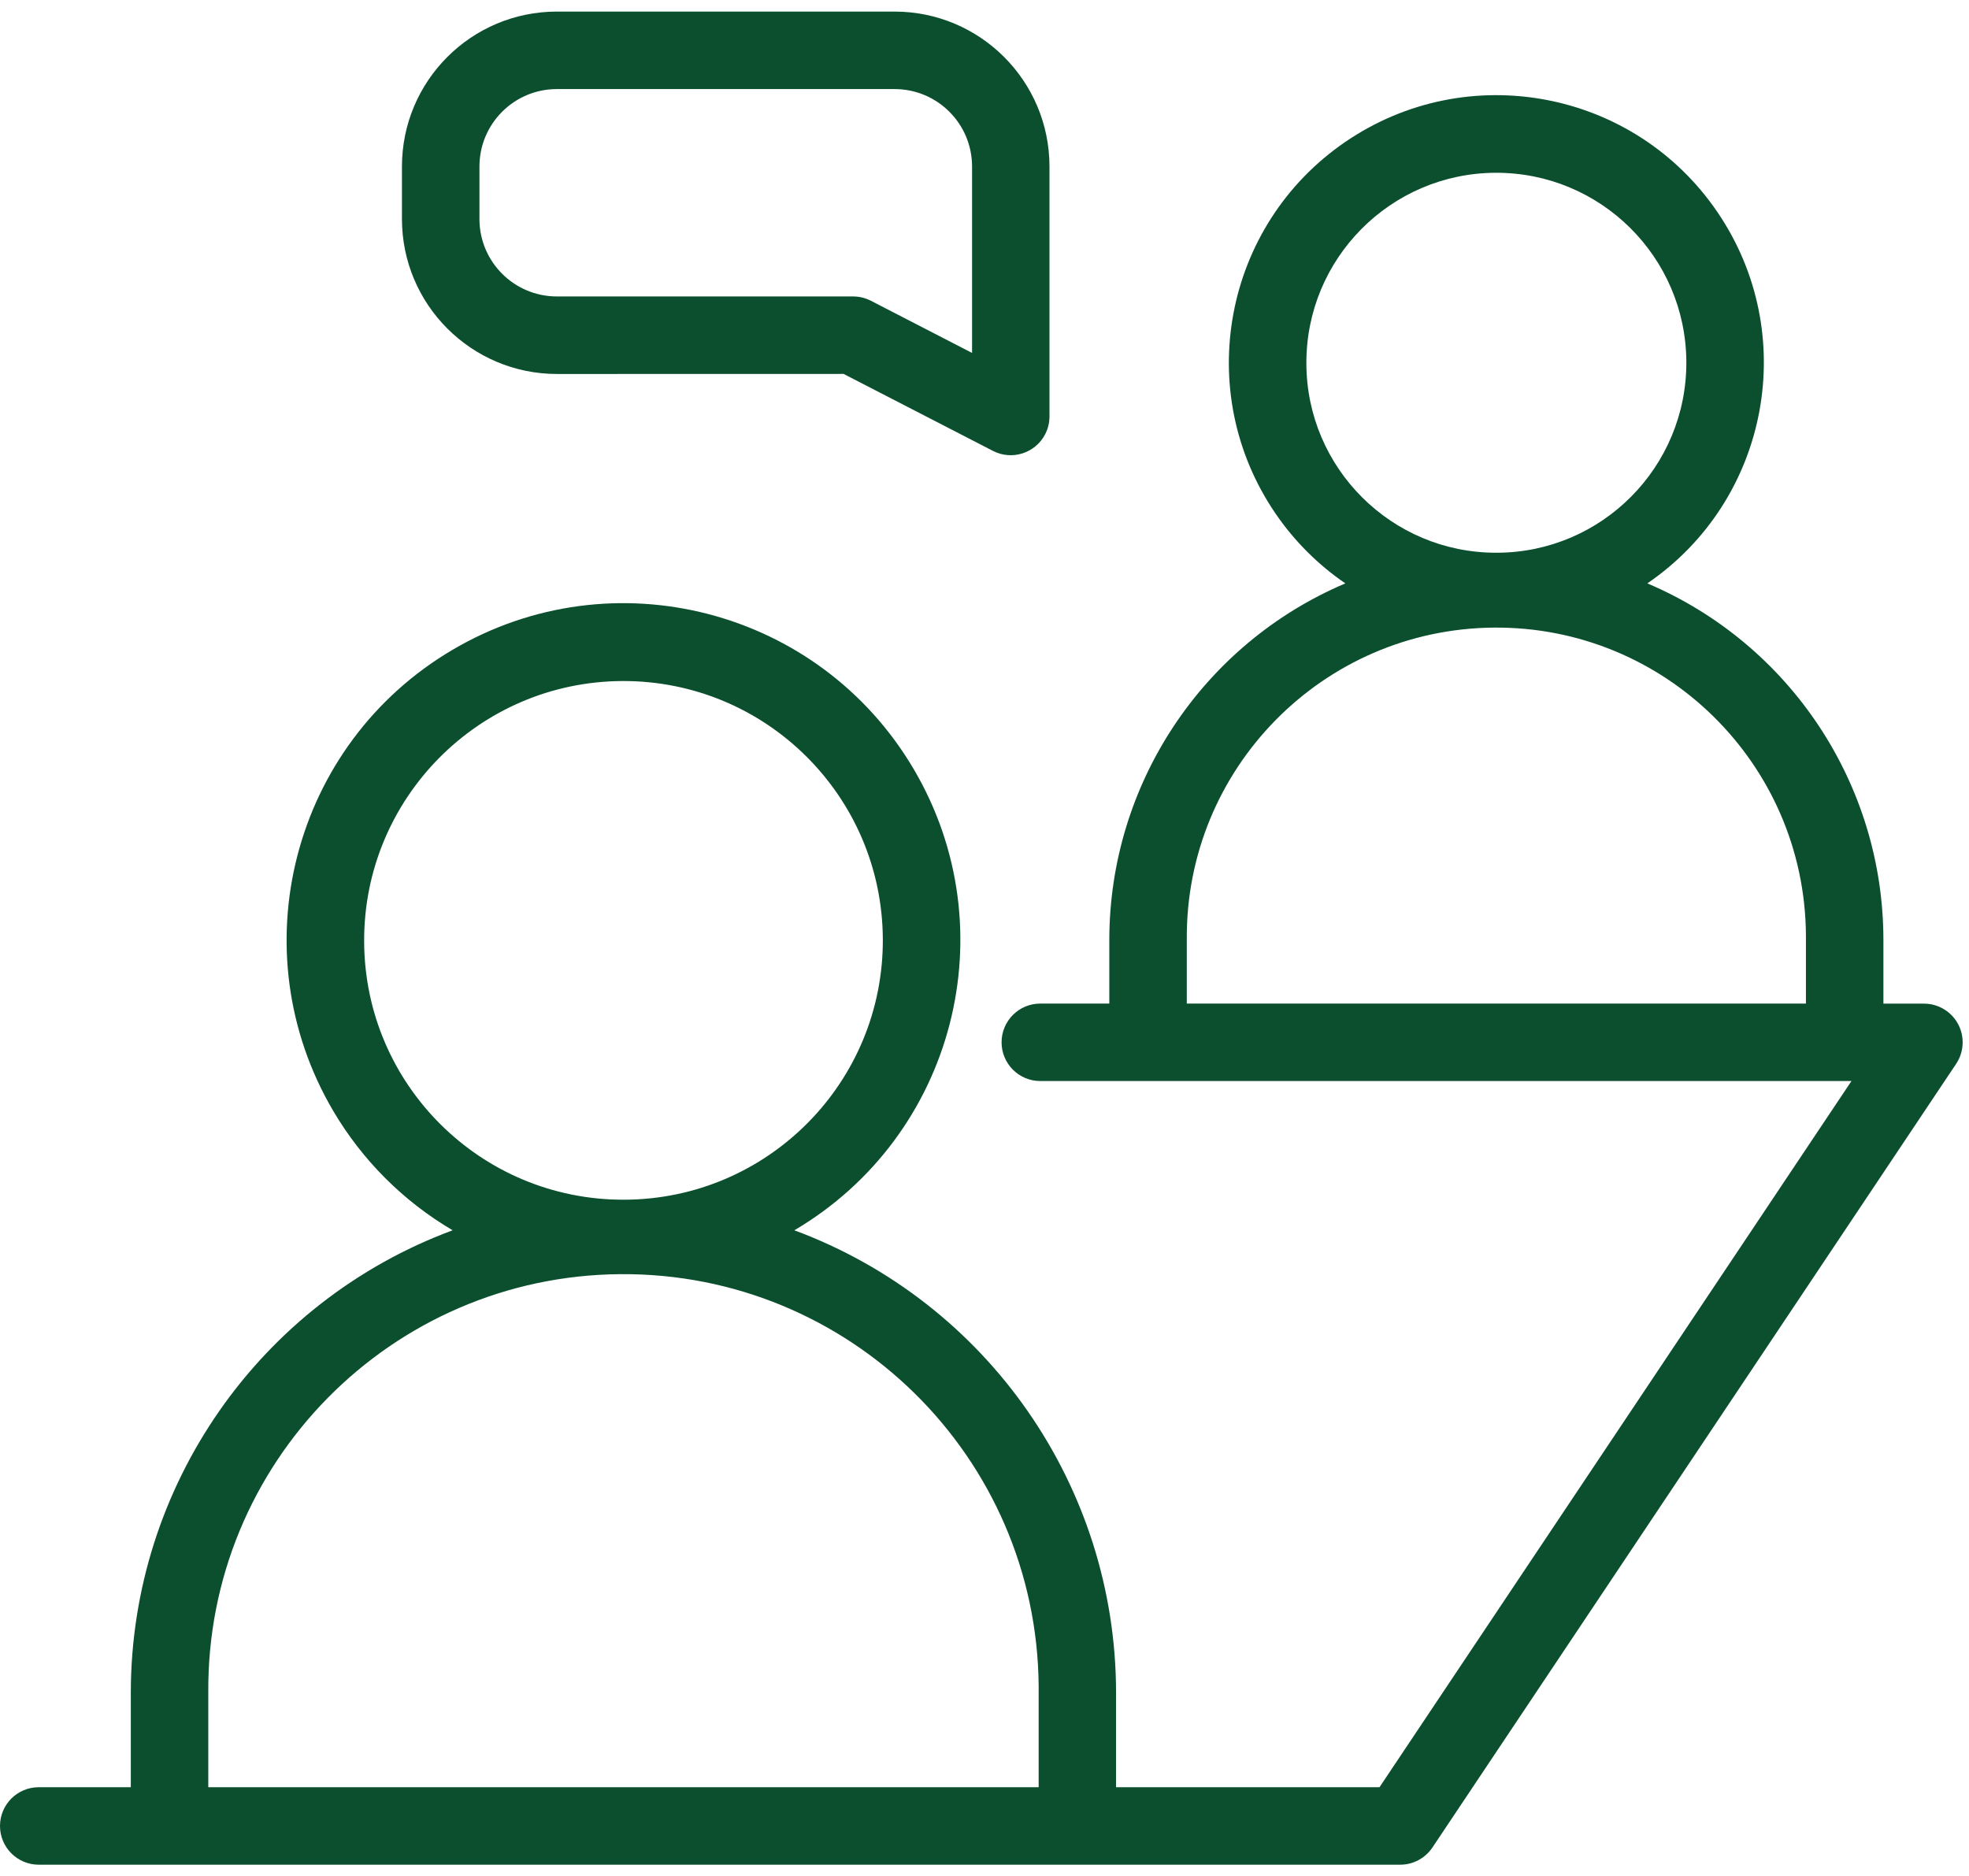
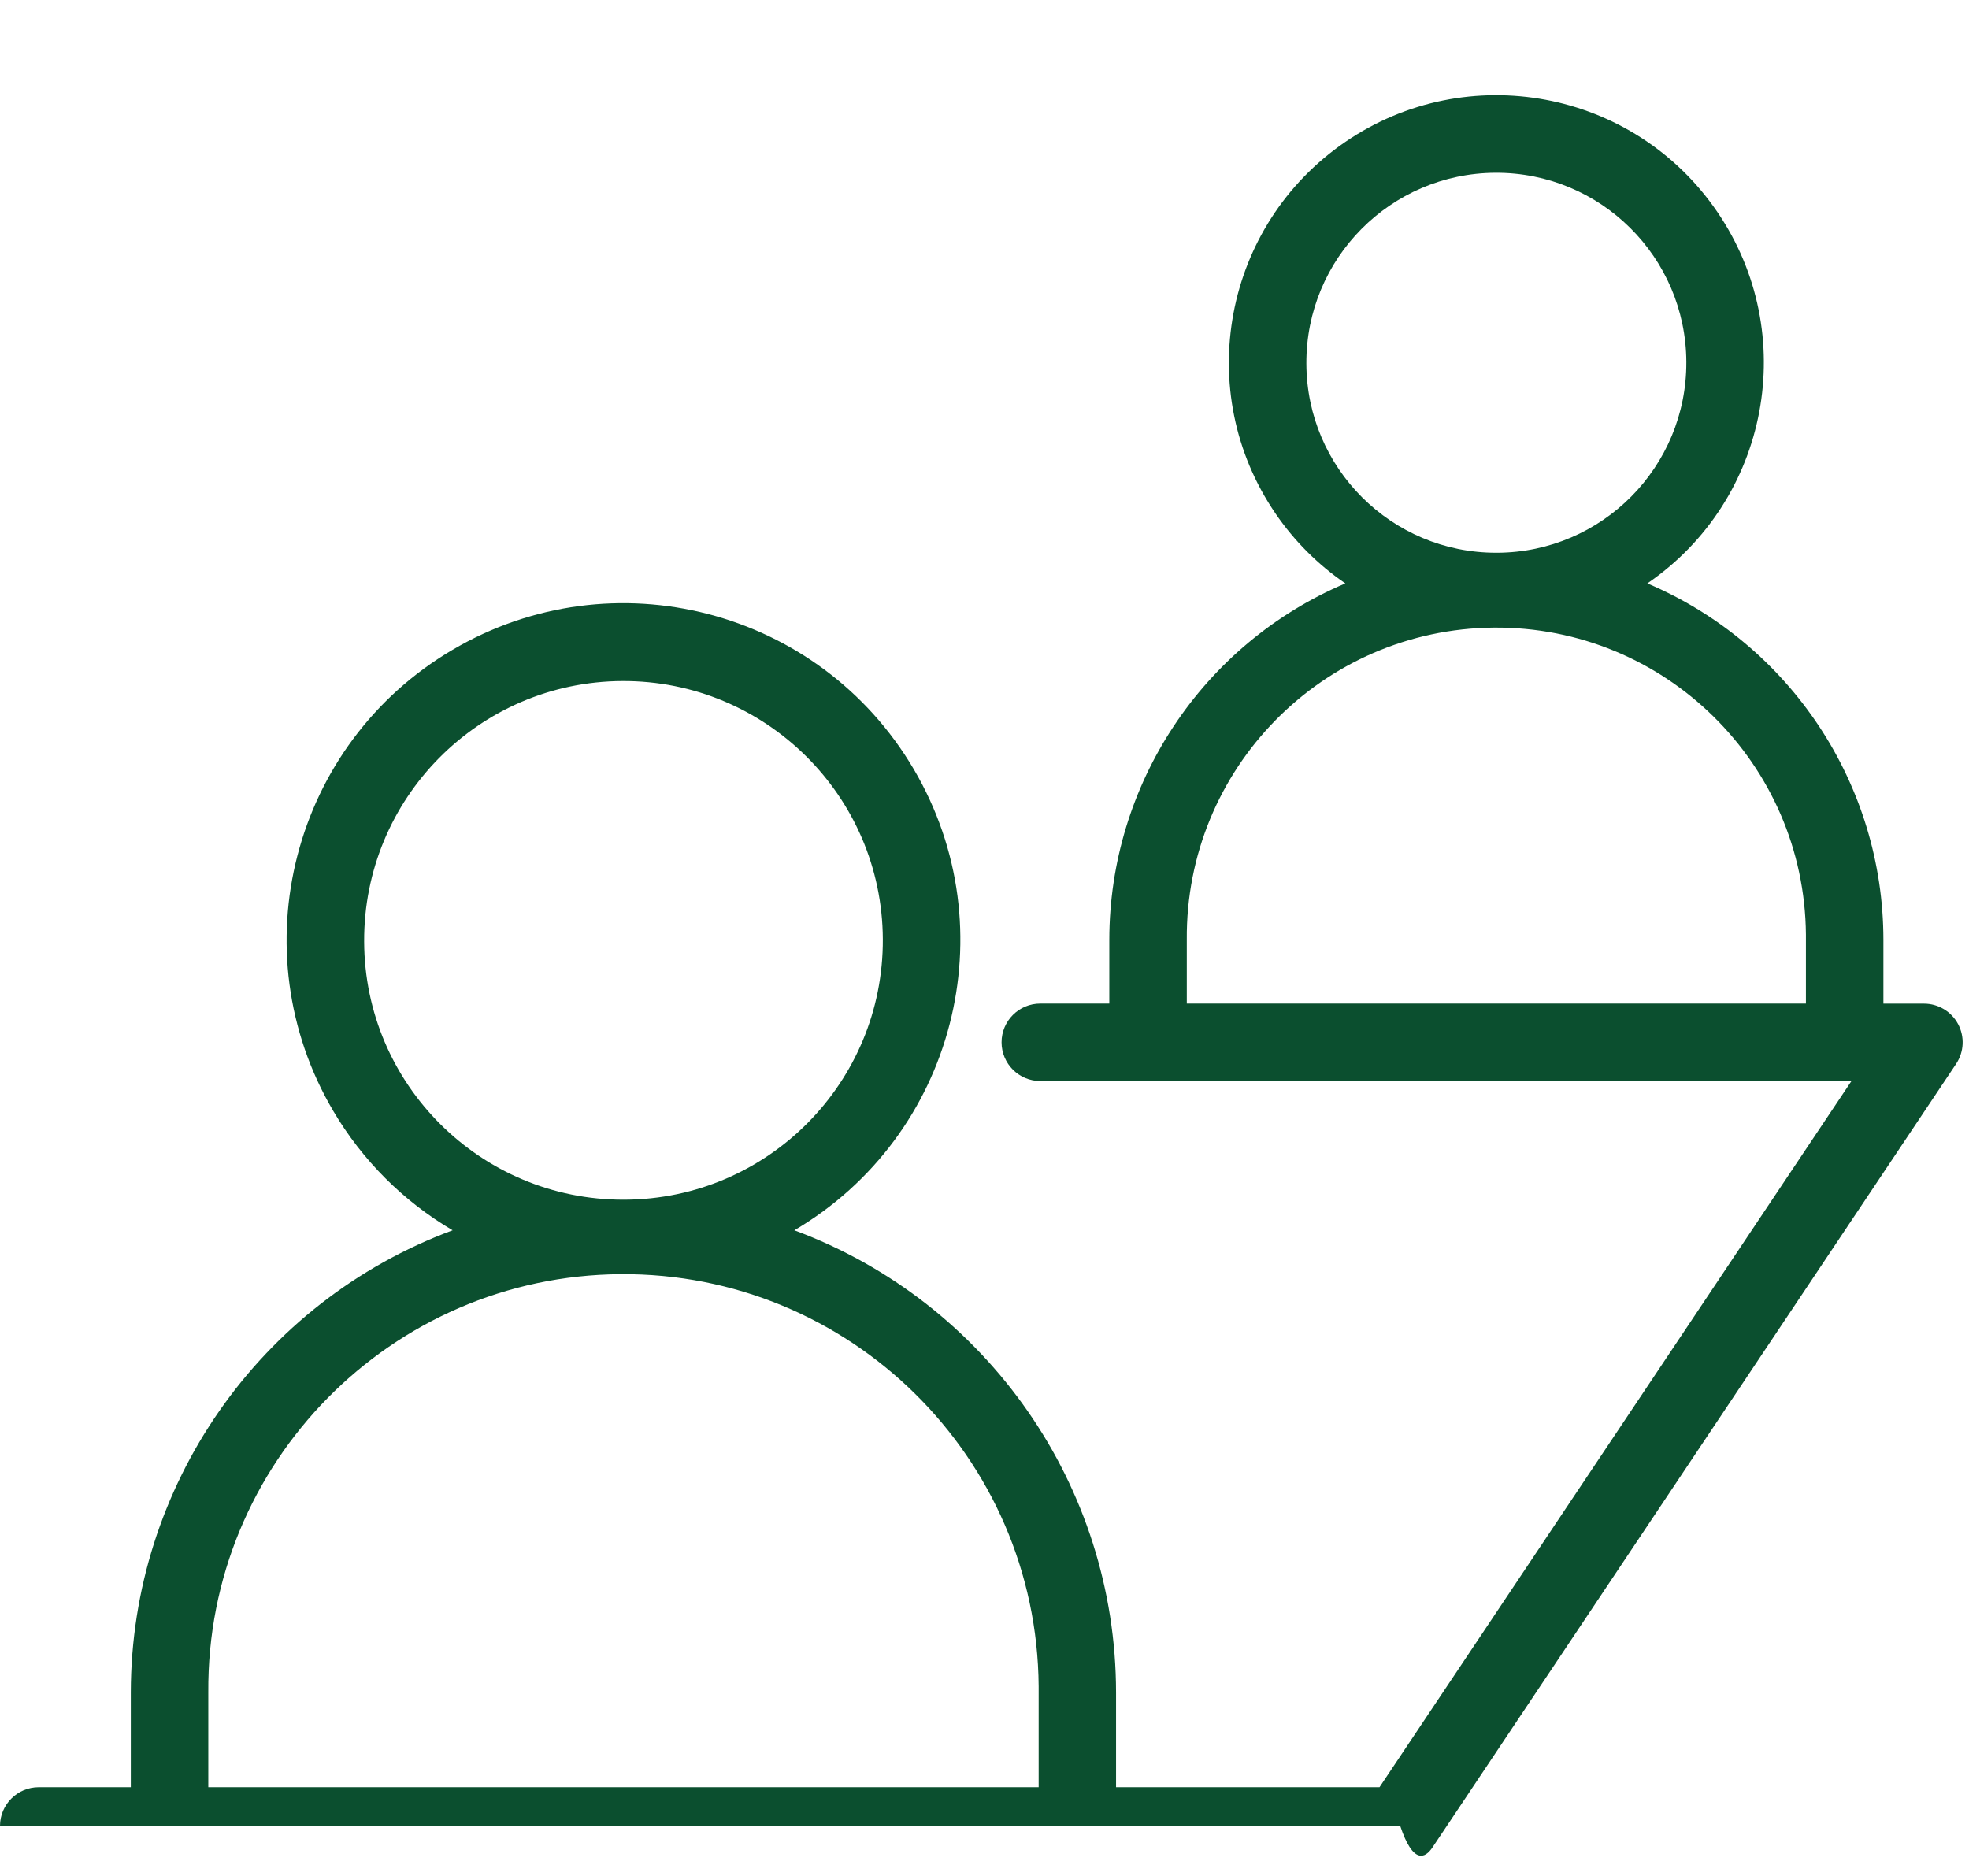
<svg xmlns="http://www.w3.org/2000/svg" width="85" height="81" viewBox="0 0 85 81" fill="none">
-   <path d="M84.53 44.212C84.239 43.667 83.672 43.327 83.055 43.328H81.305V40.571C81.299 33.864 77.288 27.808 71.115 25.185C76.379 21.585 77.727 14.399 74.126 9.136C70.526 3.873 63.341 2.525 58.077 6.125C52.814 9.726 51.466 16.911 55.066 22.174C55.874 23.356 56.896 24.377 58.077 25.185C51.904 27.808 47.894 33.864 47.888 40.571V43.325H44.909C43.986 43.325 43.237 44.073 43.237 44.997C43.237 45.921 43.986 46.669 44.909 46.669H79.926L59.552 77.155H48.179V73.06C48.169 64.163 42.632 56.209 34.291 53.112C41.211 49.039 43.52 40.127 39.446 33.206C35.373 26.285 26.461 23.977 19.54 28.05C12.619 32.123 10.311 41.036 14.384 47.957C15.637 50.085 17.411 51.86 19.54 53.112C11.197 56.208 5.658 64.162 5.647 73.06V77.155H1.672C0.749 77.155 0 77.904 0 78.828C0 79.751 0.749 80.5 1.672 80.5H60.446C61.005 80.5 61.526 80.221 61.837 79.757L84.445 45.926C84.787 45.414 84.819 44.755 84.53 44.212ZM56.395 15.698C56.374 11.168 60.03 7.48 64.559 7.459C69.089 7.439 72.777 11.094 72.798 15.623C72.818 20.153 69.163 23.842 64.634 23.862C64.621 23.862 64.609 23.862 64.597 23.862C60.079 23.868 56.41 20.215 56.395 15.698ZM77.96 43.325H51.233V40.571C51.17 33.191 57.102 27.157 64.483 27.094C71.864 27.032 77.897 32.964 77.96 40.345C77.961 40.42 77.961 40.496 77.96 40.571L77.96 43.325ZM15.72 40.649C15.691 34.466 20.68 29.43 26.863 29.401C33.046 29.372 38.082 34.36 38.111 40.544C38.14 46.727 33.151 51.763 26.968 51.792C26.949 51.792 26.93 51.792 26.911 51.792C20.747 51.797 15.741 46.813 15.72 40.649ZM44.838 77.155H8.992V73.06C8.92 63.161 16.886 55.079 26.785 55.006C36.683 54.934 44.766 62.9 44.838 72.799C44.839 72.886 44.839 72.973 44.838 73.06V77.155H44.838Z" fill="#0B4F2F" />
-   <path d="M36.417 16.142L42.868 19.467C43.69 19.889 44.699 19.564 45.121 18.742C45.242 18.506 45.305 18.245 45.305 17.98V7.19C45.305 3.495 42.31 0.5 38.615 0.5H24.041C20.346 0.5 17.352 3.495 17.352 7.19V9.456C17.354 13.149 20.348 16.143 24.041 16.145L36.417 16.142ZM20.697 9.456V7.19C20.697 5.342 22.194 3.845 24.041 3.845H38.618C40.466 3.845 41.963 5.342 41.963 7.19V15.236L37.593 12.983C37.356 12.862 37.094 12.798 36.828 12.798H24.041C22.195 12.798 20.698 11.302 20.697 9.456Z" fill="#0B4F2F" />
+   <path d="M84.53 44.212C84.239 43.667 83.672 43.327 83.055 43.328H81.305V40.571C81.299 33.864 77.288 27.808 71.115 25.185C76.379 21.585 77.727 14.399 74.126 9.136C70.526 3.873 63.341 2.525 58.077 6.125C52.814 9.726 51.466 16.911 55.066 22.174C55.874 23.356 56.896 24.377 58.077 25.185C51.904 27.808 47.894 33.864 47.888 40.571V43.325H44.909C43.986 43.325 43.237 44.073 43.237 44.997C43.237 45.921 43.986 46.669 44.909 46.669H79.926L59.552 77.155H48.179V73.06C48.169 64.163 42.632 56.209 34.291 53.112C41.211 49.039 43.52 40.127 39.446 33.206C35.373 26.285 26.461 23.977 19.54 28.05C12.619 32.123 10.311 41.036 14.384 47.957C15.637 50.085 17.411 51.86 19.54 53.112C11.197 56.208 5.658 64.162 5.647 73.06V77.155H1.672C0.749 77.155 0 77.904 0 78.828H60.446C61.005 80.5 61.526 80.221 61.837 79.757L84.445 45.926C84.787 45.414 84.819 44.755 84.53 44.212ZM56.395 15.698C56.374 11.168 60.03 7.48 64.559 7.459C69.089 7.439 72.777 11.094 72.798 15.623C72.818 20.153 69.163 23.842 64.634 23.862C64.621 23.862 64.609 23.862 64.597 23.862C60.079 23.868 56.41 20.215 56.395 15.698ZM77.96 43.325H51.233V40.571C51.17 33.191 57.102 27.157 64.483 27.094C71.864 27.032 77.897 32.964 77.96 40.345C77.961 40.42 77.961 40.496 77.96 40.571L77.96 43.325ZM15.72 40.649C15.691 34.466 20.68 29.43 26.863 29.401C33.046 29.372 38.082 34.36 38.111 40.544C38.14 46.727 33.151 51.763 26.968 51.792C26.949 51.792 26.93 51.792 26.911 51.792C20.747 51.797 15.741 46.813 15.72 40.649ZM44.838 77.155H8.992V73.06C8.92 63.161 16.886 55.079 26.785 55.006C36.683 54.934 44.766 62.9 44.838 72.799C44.839 72.886 44.839 72.973 44.838 73.06V77.155H44.838Z" fill="#0B4F2F" />
</svg>